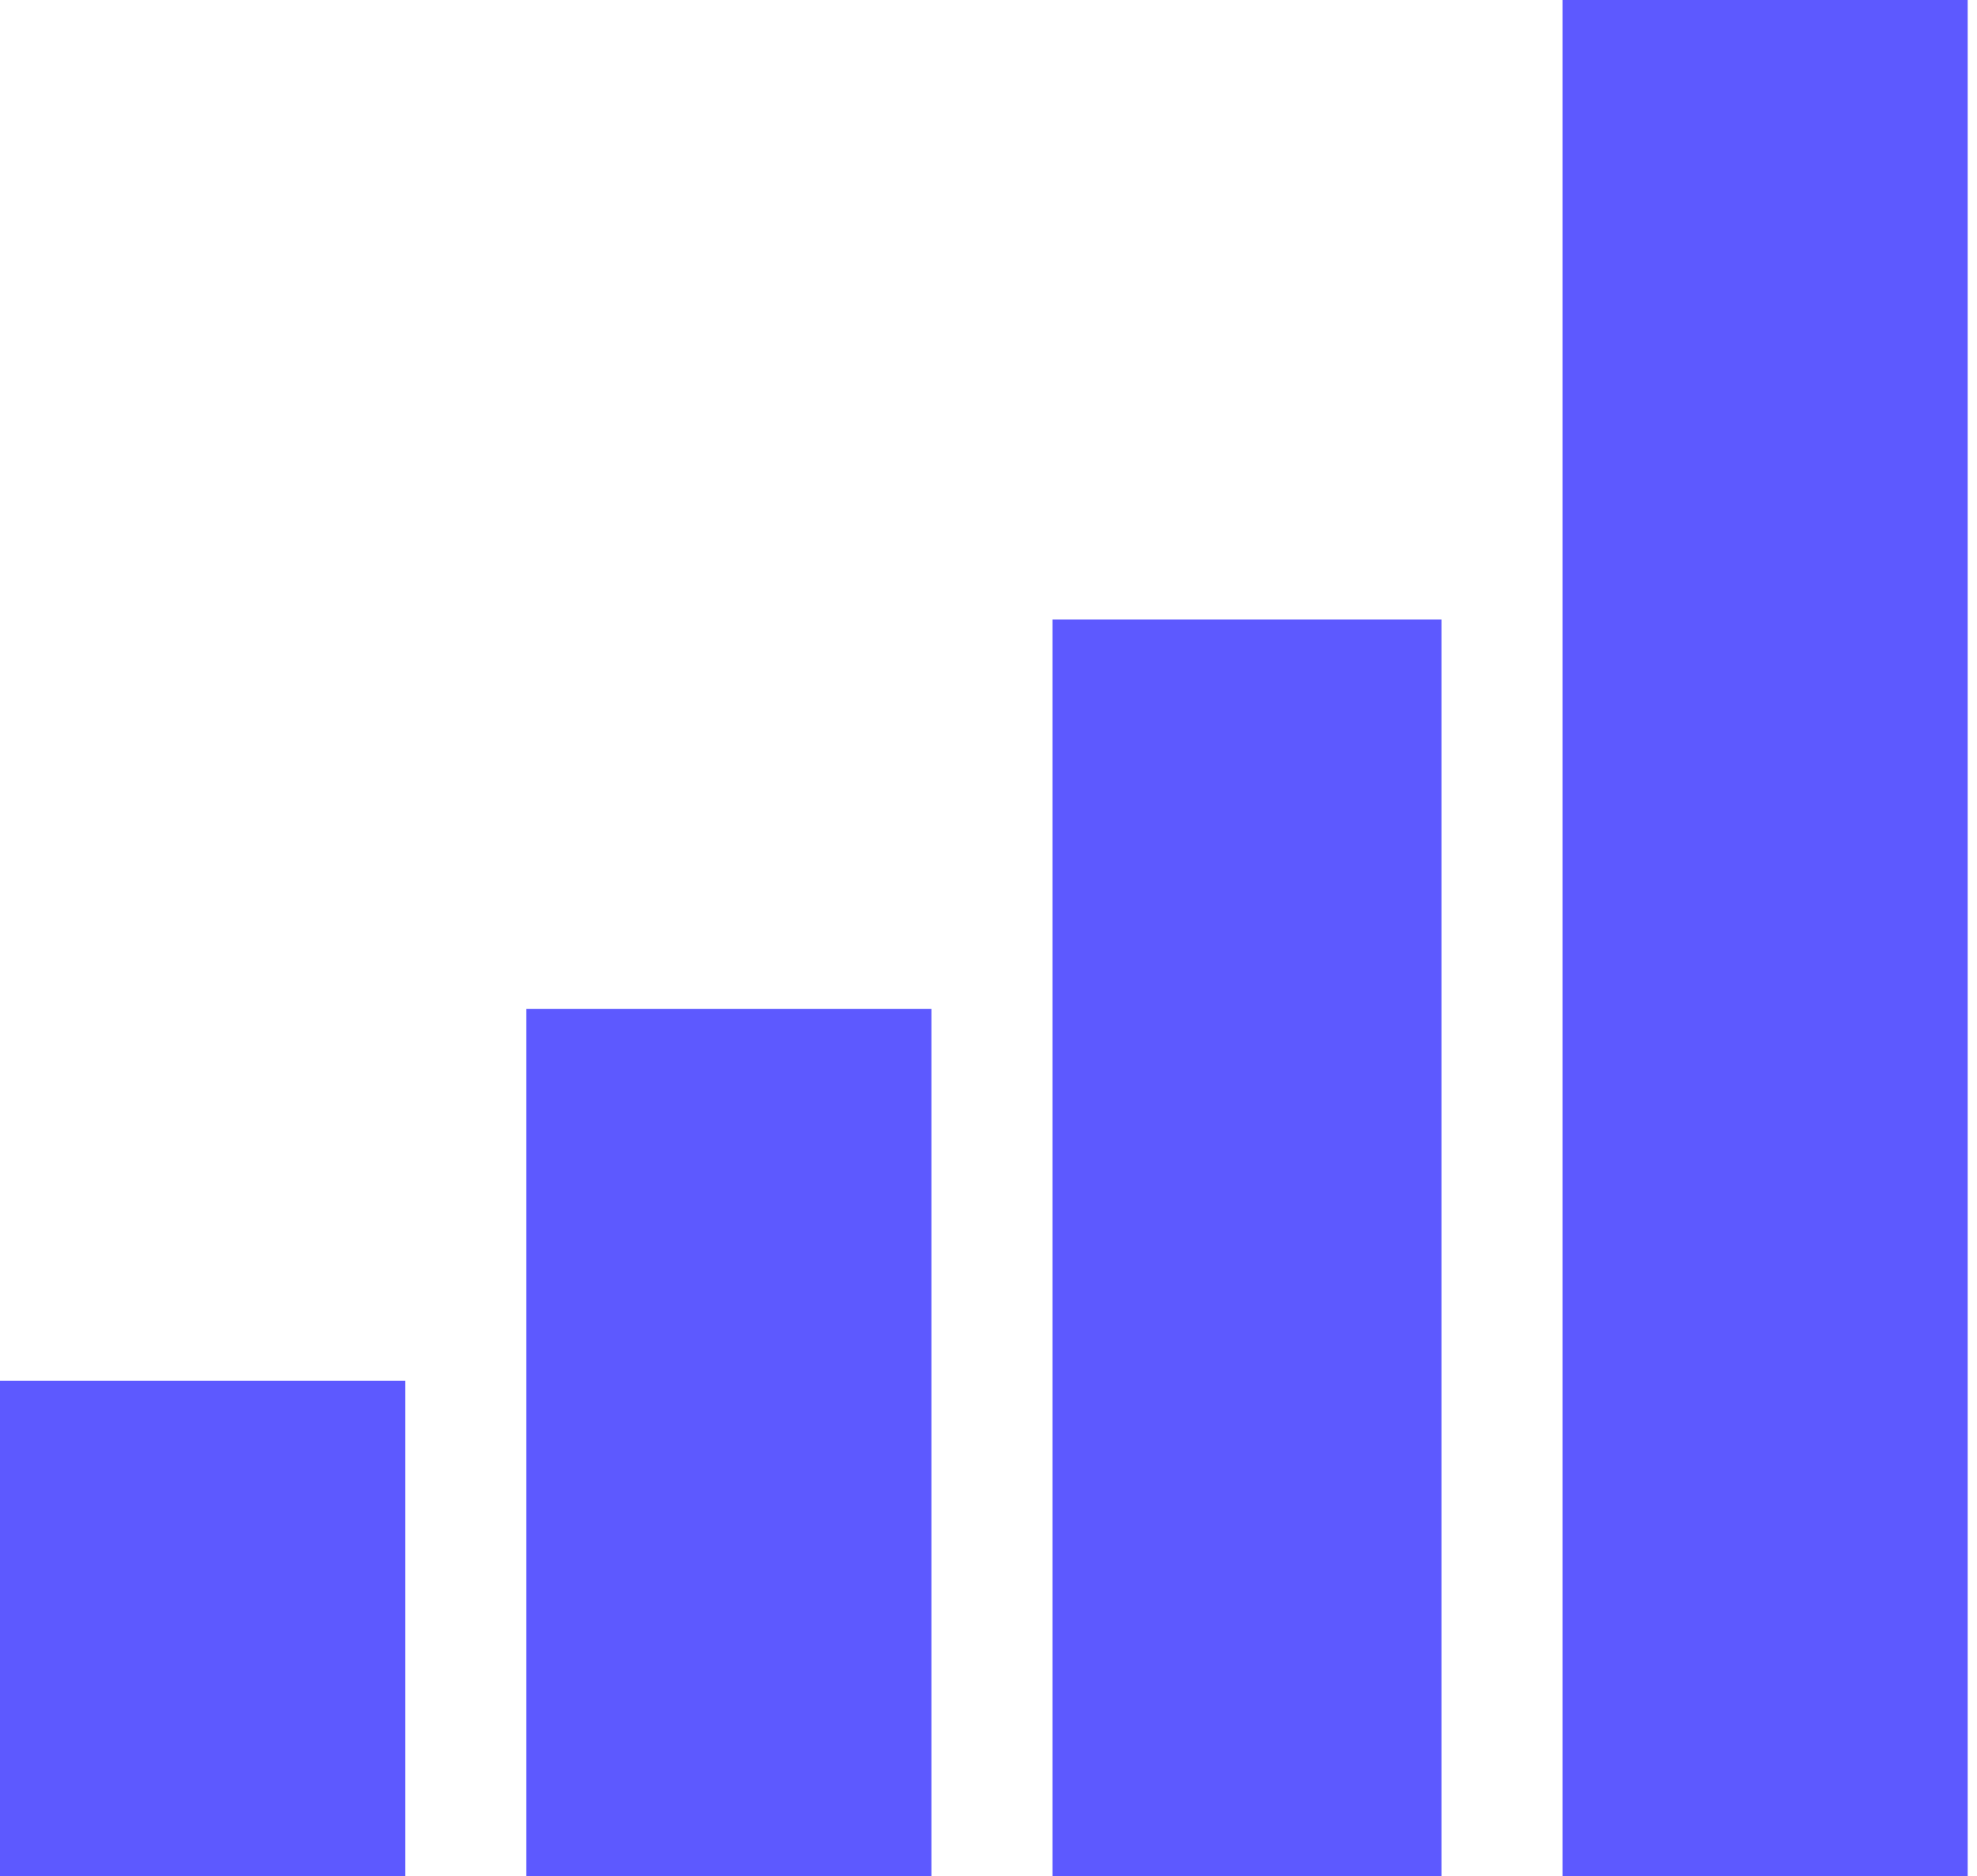
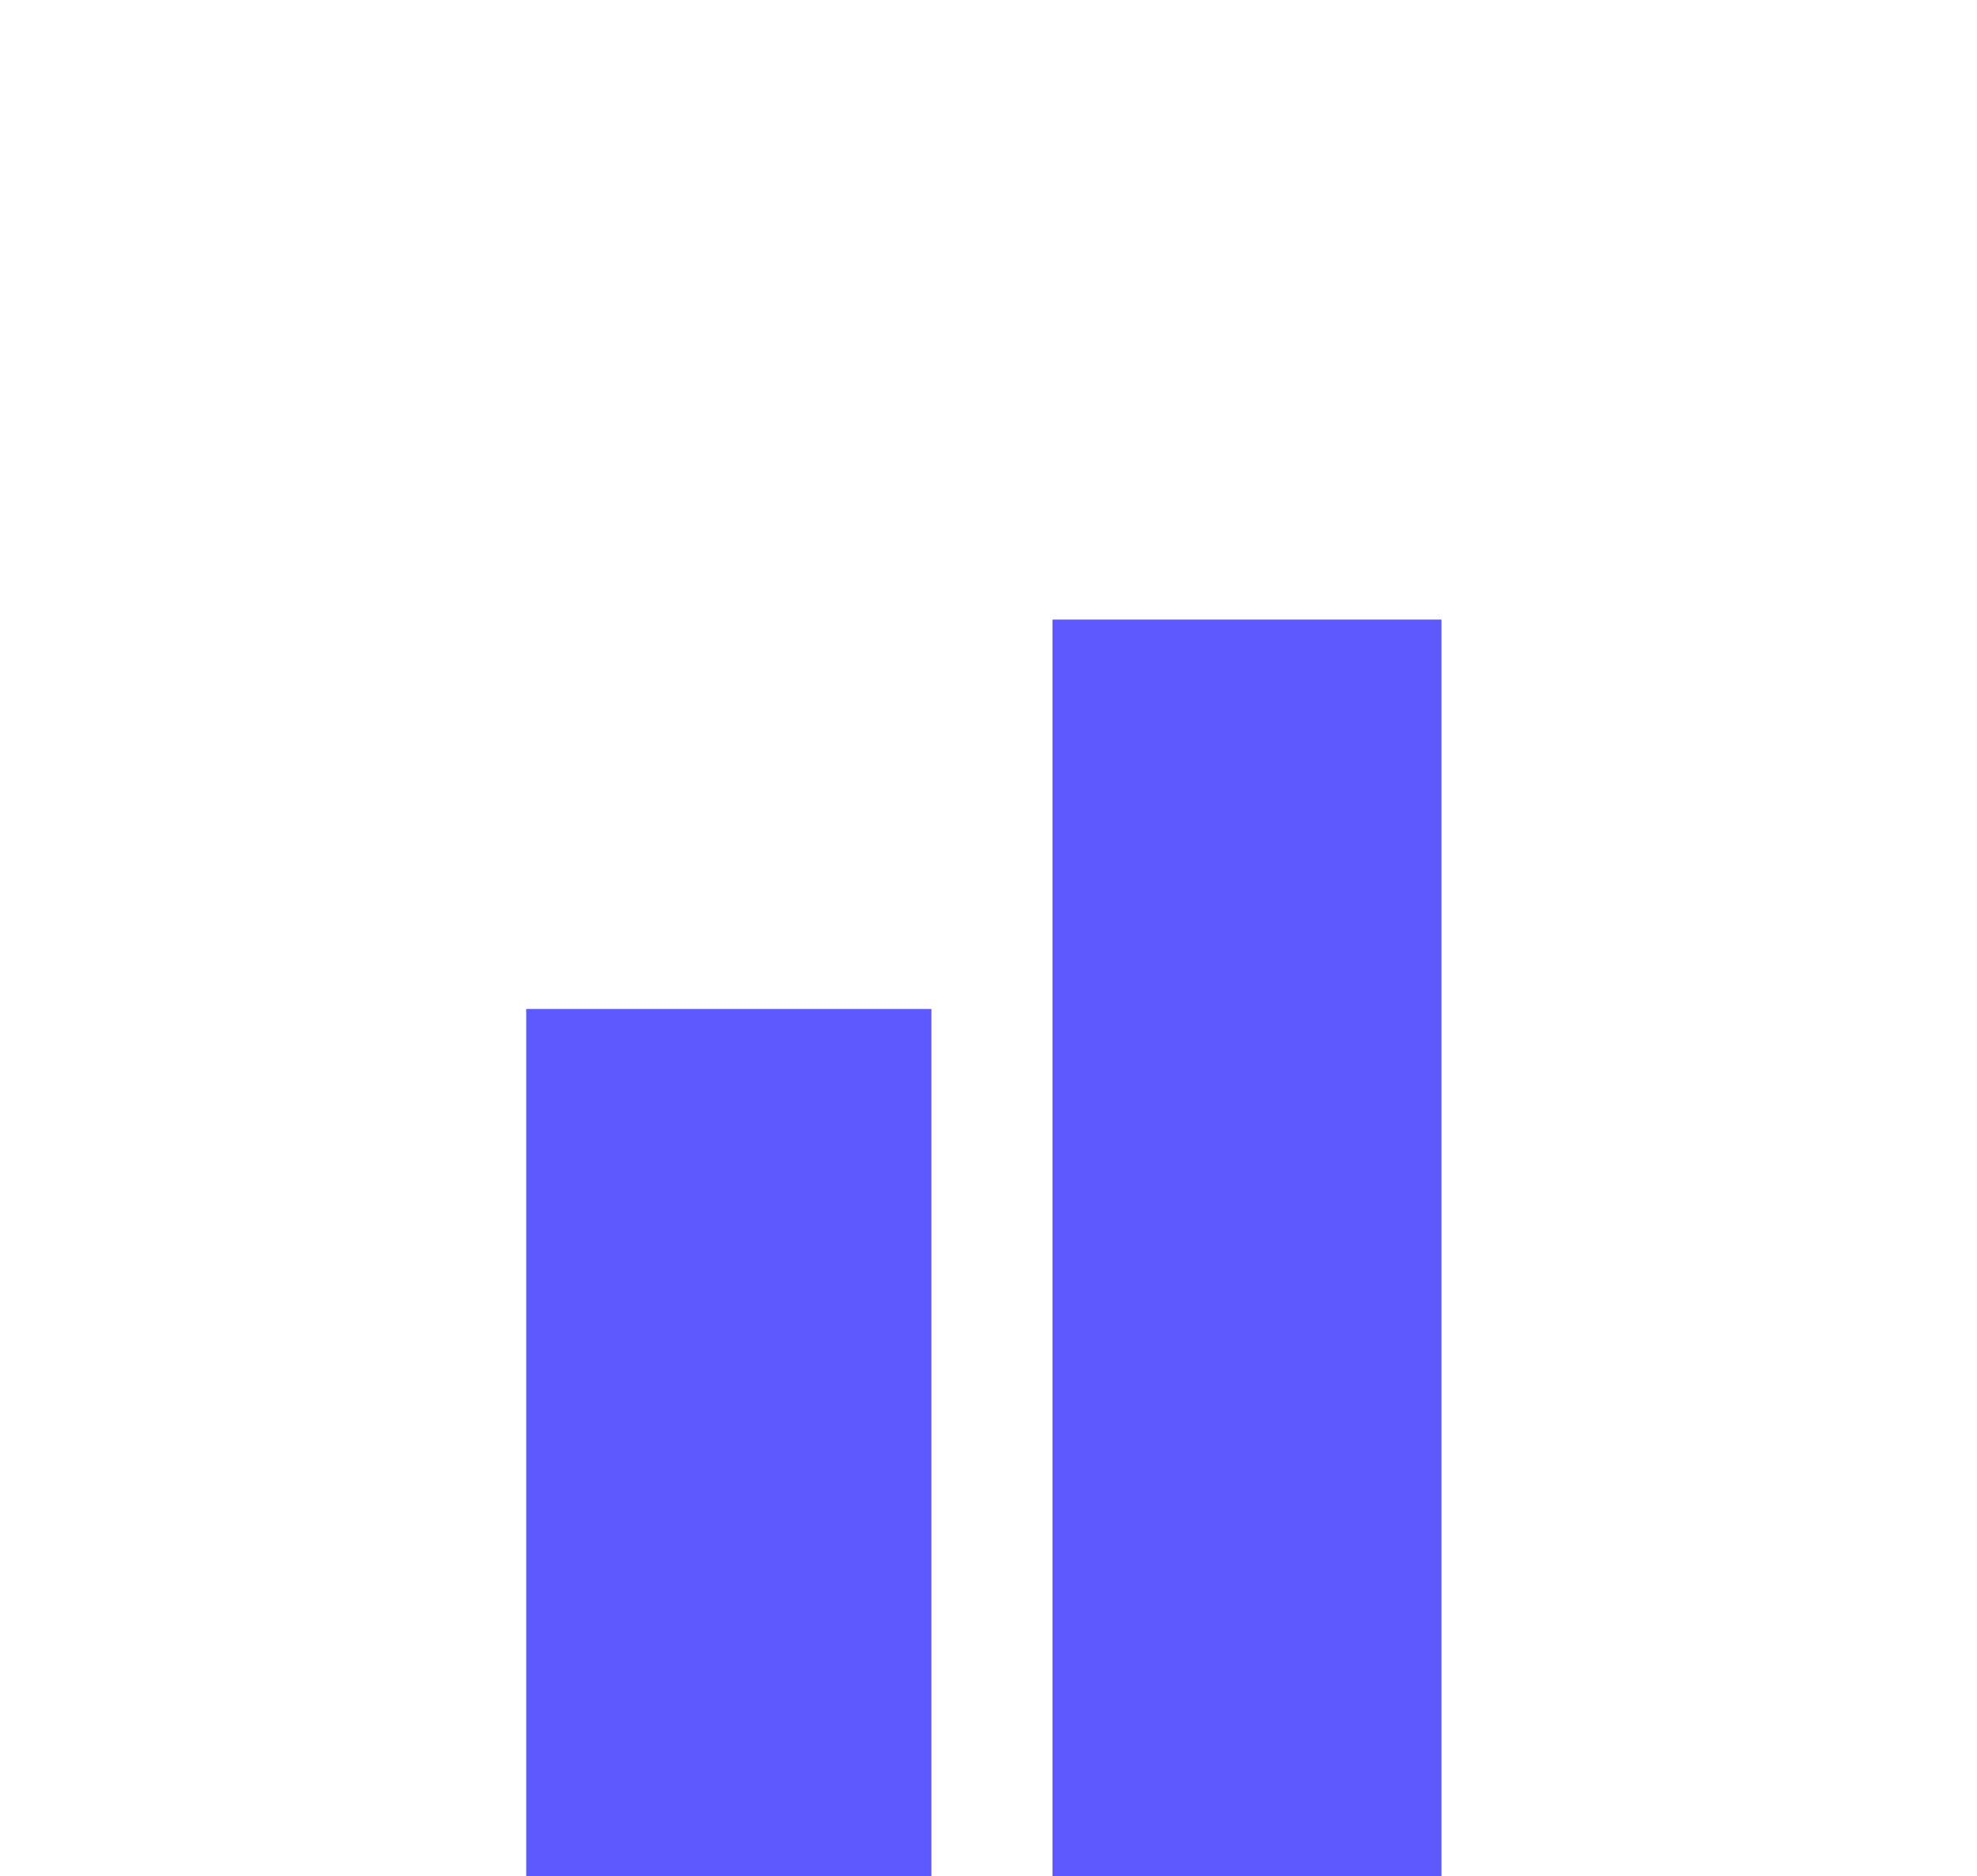
<svg xmlns="http://www.w3.org/2000/svg" width="98" height="93" viewBox="0 0 98 93" fill="none">
-   <rect y="68.434" width="20.085" height="24.566" fill="#5D59FF" />
  <rect x="26.085" y="50.009" width="20.085" height="42.991" fill="#5D59FF" />
  <rect x="52.171" y="30.708" width="19.282" height="62.292" fill="#5D59FF" />
-   <rect x="77.453" width="20.085" height="93" fill="#5D59FF" />
</svg>